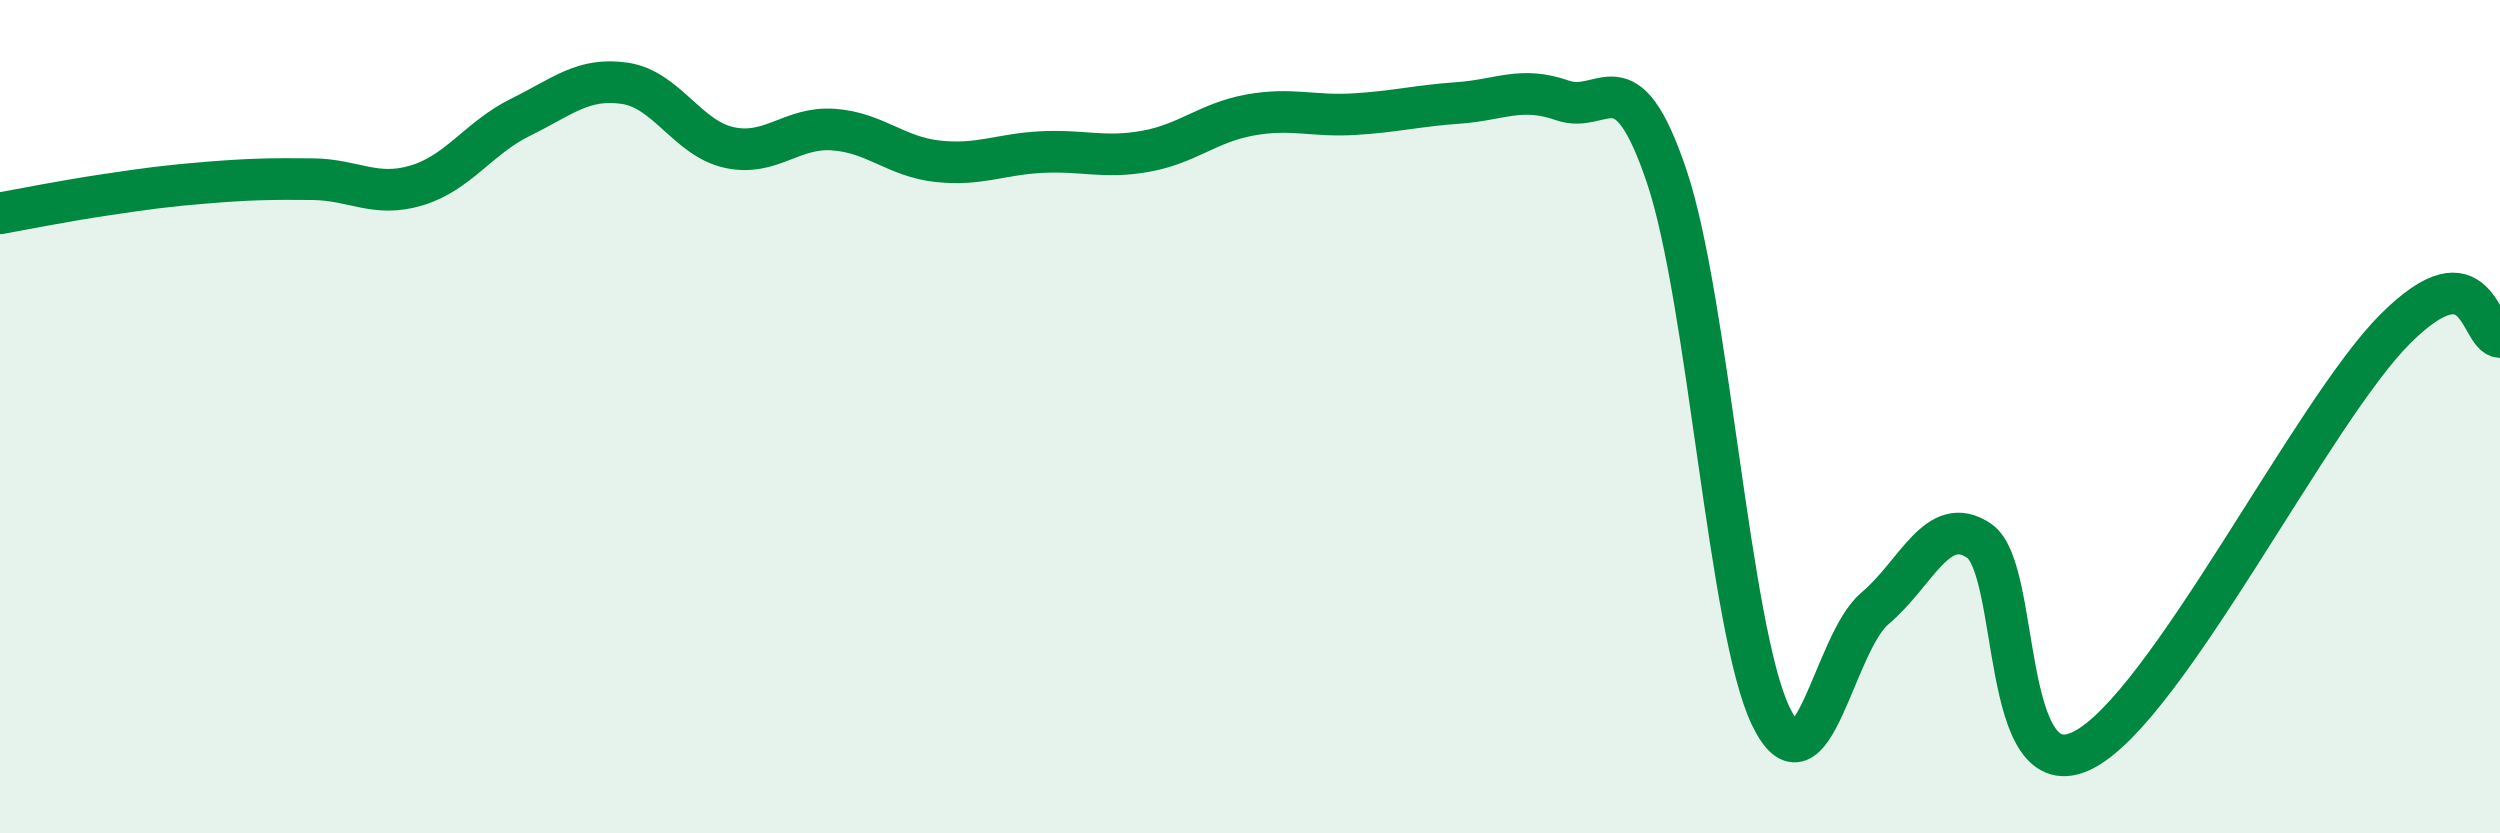
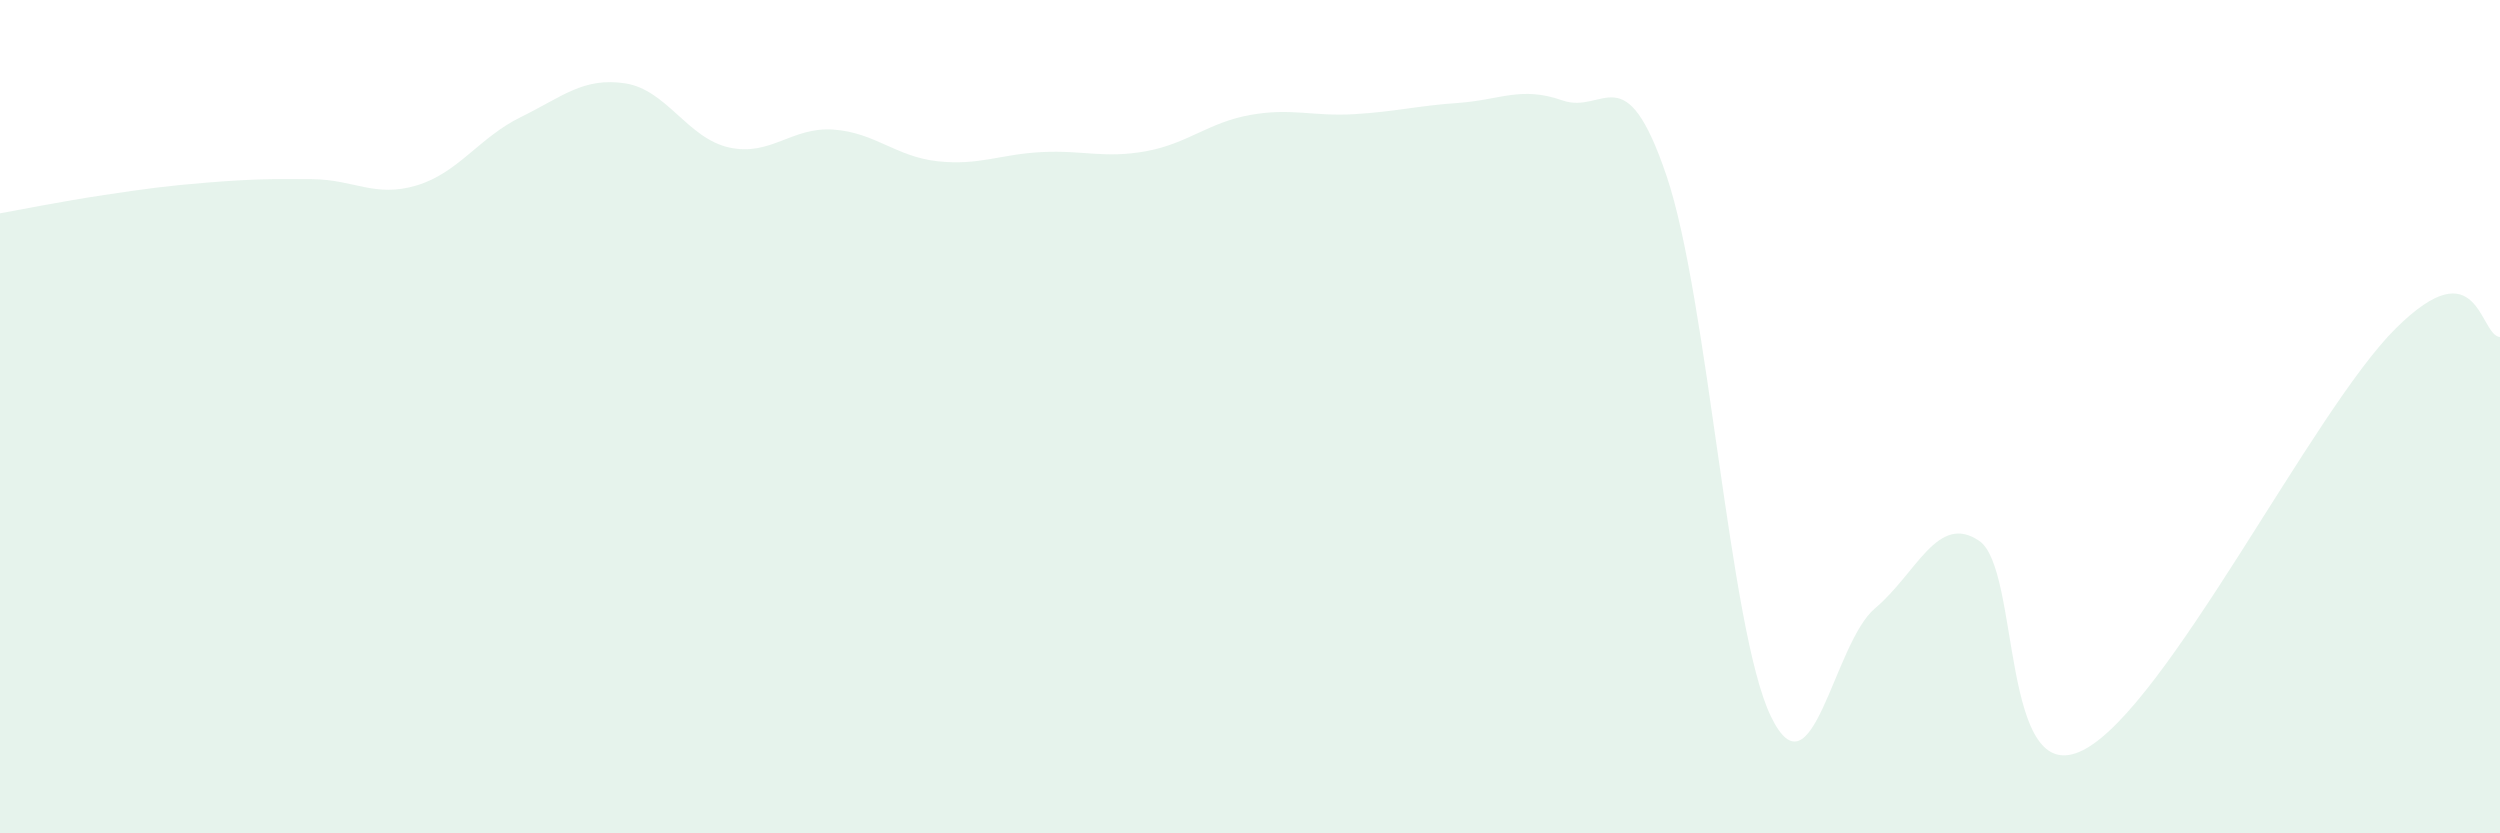
<svg xmlns="http://www.w3.org/2000/svg" width="60" height="20" viewBox="0 0 60 20">
  <path d="M 0,5.12 C 0.5,5.03 1.5,4.83 2.5,4.68 C 3.5,4.53 4,4.46 5,4.38 C 6,4.3 6.5,4.29 7.5,4.3 C 8.5,4.31 9,4.75 10,4.45 C 11,4.15 11.5,3.3 12.5,2.81 C 13.5,2.32 14,1.85 15,2 C 16,2.15 16.5,3.32 17.5,3.54 C 18.5,3.76 19,3.04 20,3.11 C 21,3.18 21.5,3.76 22.5,3.87 C 23.5,3.98 24,3.7 25,3.65 C 26,3.6 26.5,3.81 27.5,3.63 C 28.5,3.45 29,2.94 30,2.76 C 31,2.58 31.5,2.8 32.5,2.74 C 33.5,2.68 34,2.54 35,2.47 C 36,2.4 36.5,2.06 37.5,2.41 C 38.5,2.76 39,1.27 40,4.23 C 41,7.19 41.5,15.12 42.5,17.19 C 43.5,19.26 44,15.44 45,14.6 C 46,13.76 46.5,12.3 47.5,12.98 C 48.5,13.66 48,19.02 50,18 C 52,16.98 55.5,9.86 57.5,7.88 C 59.5,5.9 59.5,8.05 60,8.09L60 20L0 20Z" fill="#008740" opacity="0.1" stroke-linecap="round" stroke-linejoin="round" />
-   <path d="M 0,5.12 C 0.5,5.03 1.5,4.83 2.5,4.68 C 3.5,4.53 4,4.46 5,4.38 C 6,4.3 6.5,4.29 7.5,4.3 C 8.5,4.31 9,4.75 10,4.45 C 11,4.15 11.5,3.3 12.5,2.81 C 13.5,2.32 14,1.85 15,2 C 16,2.15 16.5,3.32 17.5,3.54 C 18.5,3.76 19,3.04 20,3.11 C 21,3.18 21.5,3.76 22.5,3.87 C 23.5,3.98 24,3.7 25,3.65 C 26,3.6 26.5,3.81 27.5,3.63 C 28.5,3.45 29,2.94 30,2.76 C 31,2.58 31.5,2.8 32.5,2.74 C 33.5,2.68 34,2.54 35,2.47 C 36,2.4 36.5,2.06 37.5,2.41 C 38.5,2.76 39,1.27 40,4.23 C 41,7.19 41.5,15.12 42.5,17.19 C 43.5,19.26 44,15.44 45,14.6 C 46,13.76 46.5,12.3 47.5,12.98 C 48.5,13.66 48,19.02 50,18 C 52,16.98 55.5,9.86 57.5,7.88 C 59.5,5.9 59.5,8.05 60,8.09" stroke="#008740" stroke-width="1" fill="none" stroke-linecap="round" stroke-linejoin="round" />
</svg>